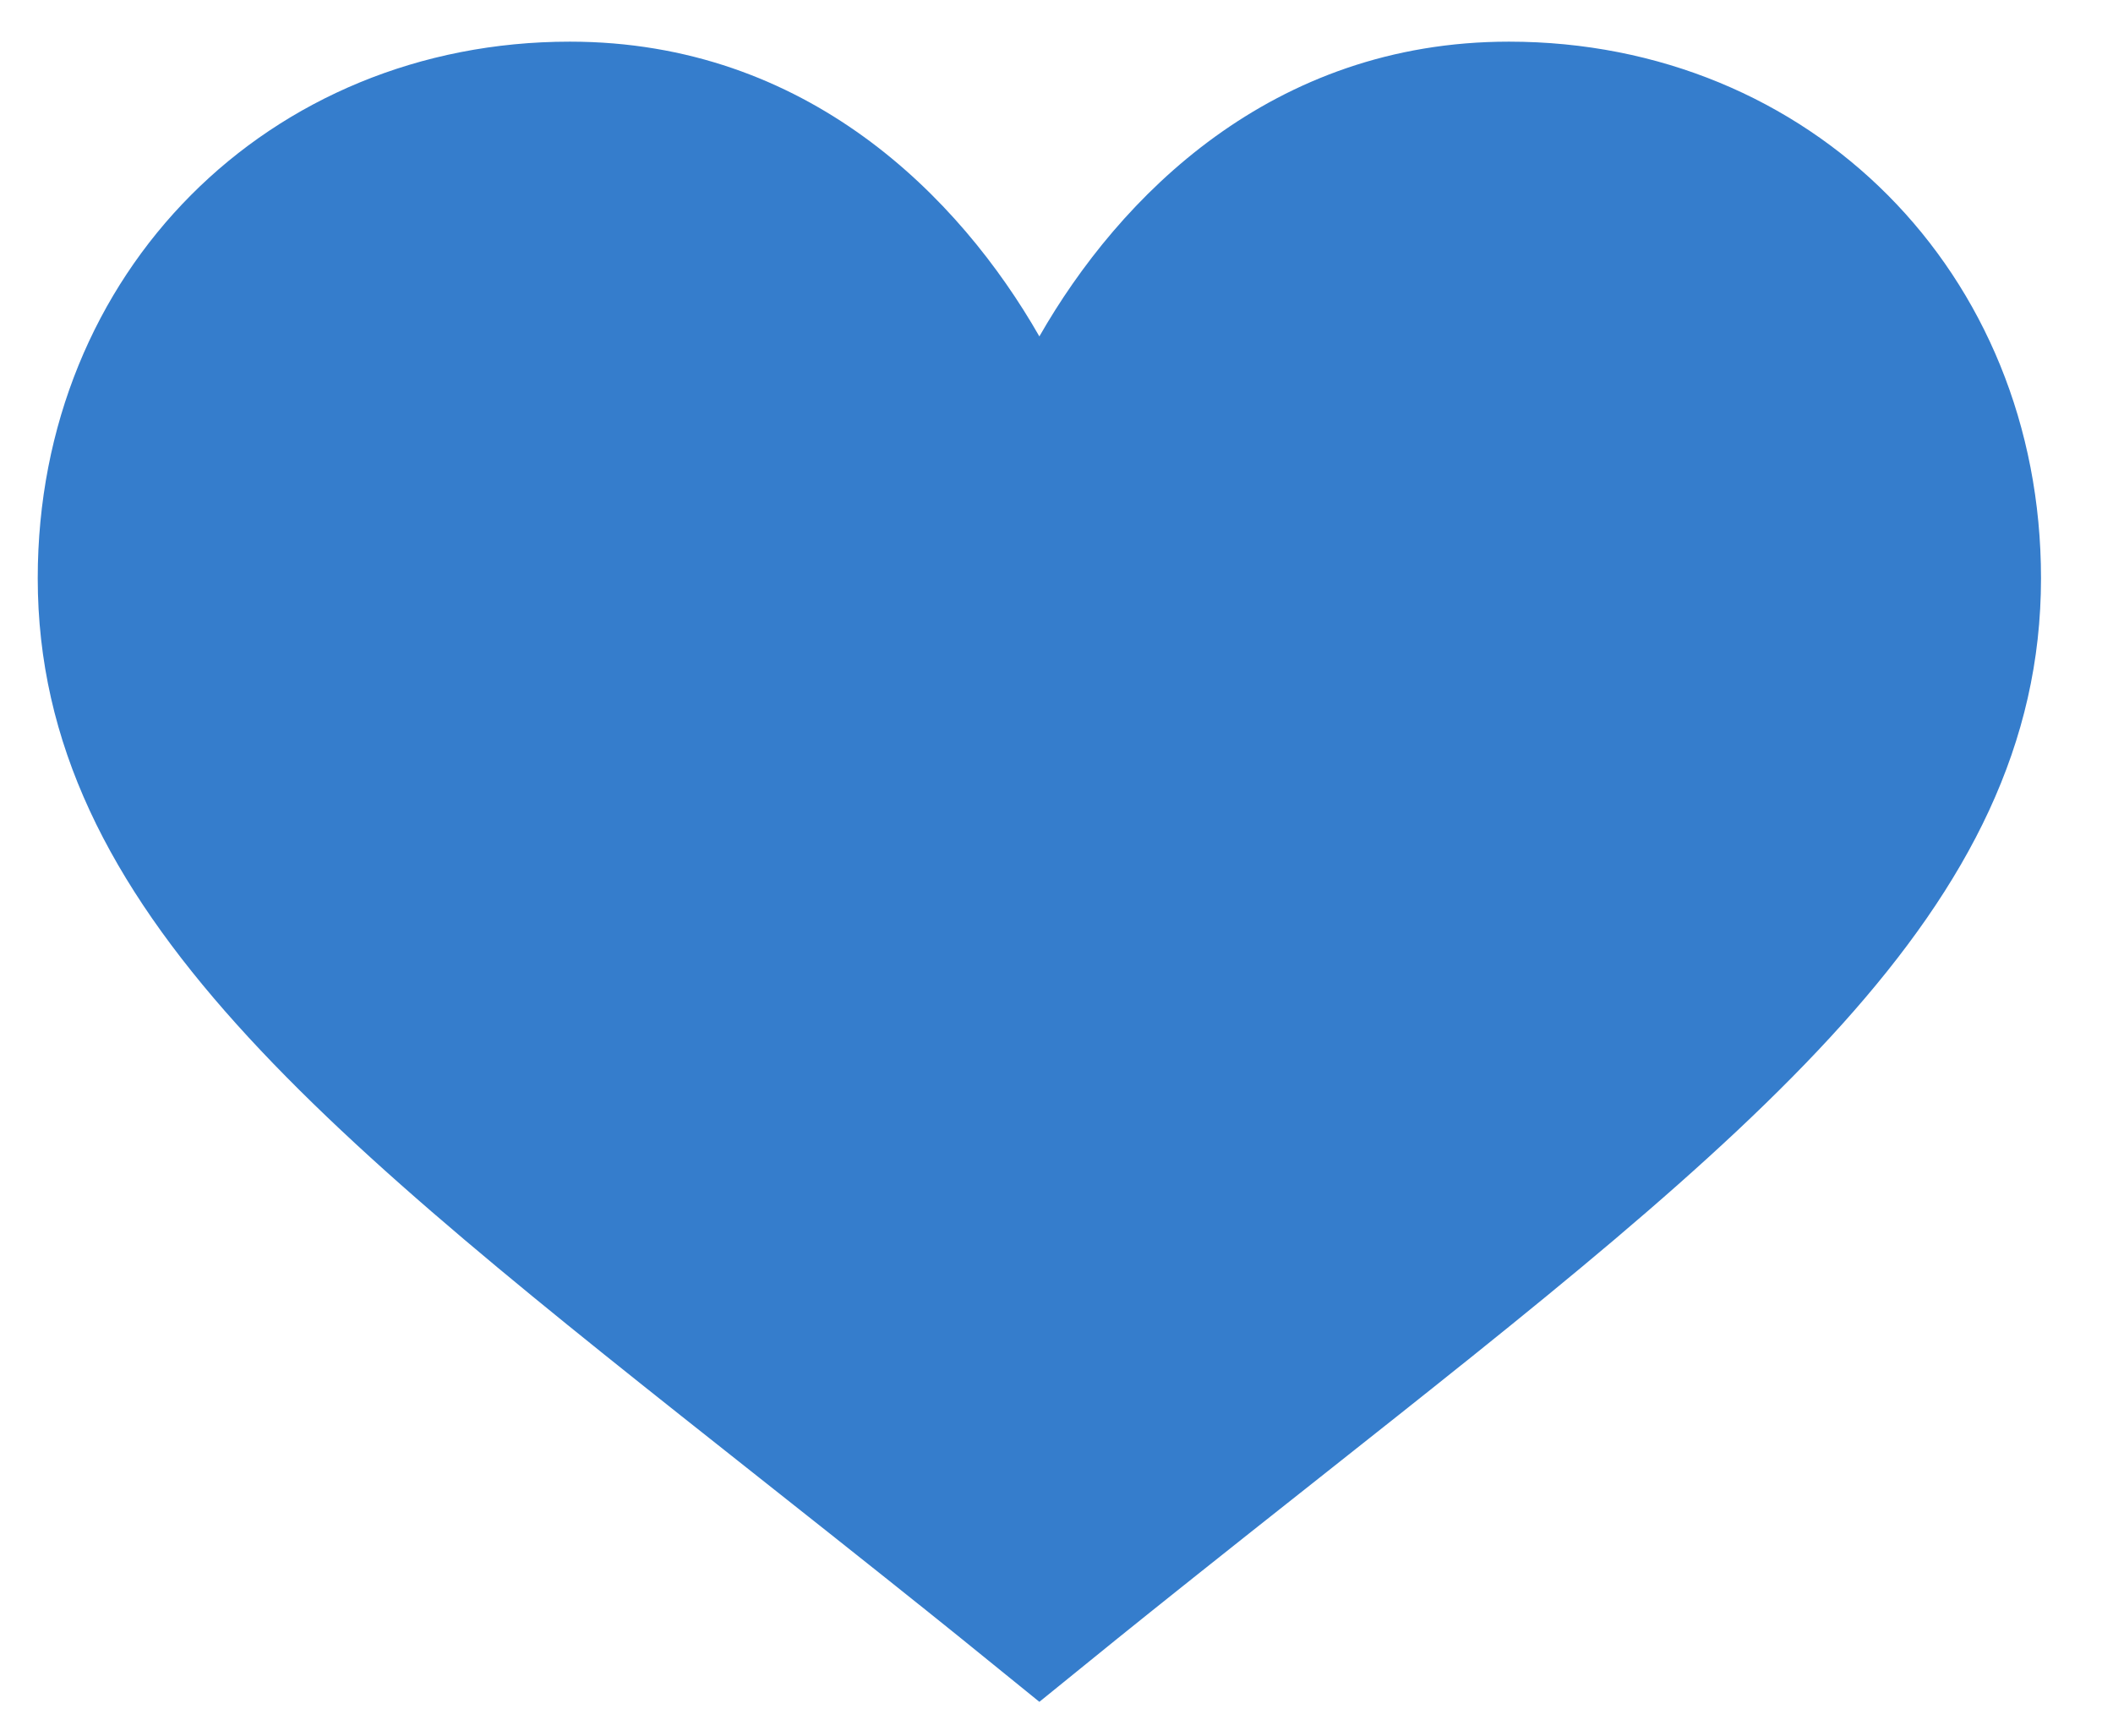
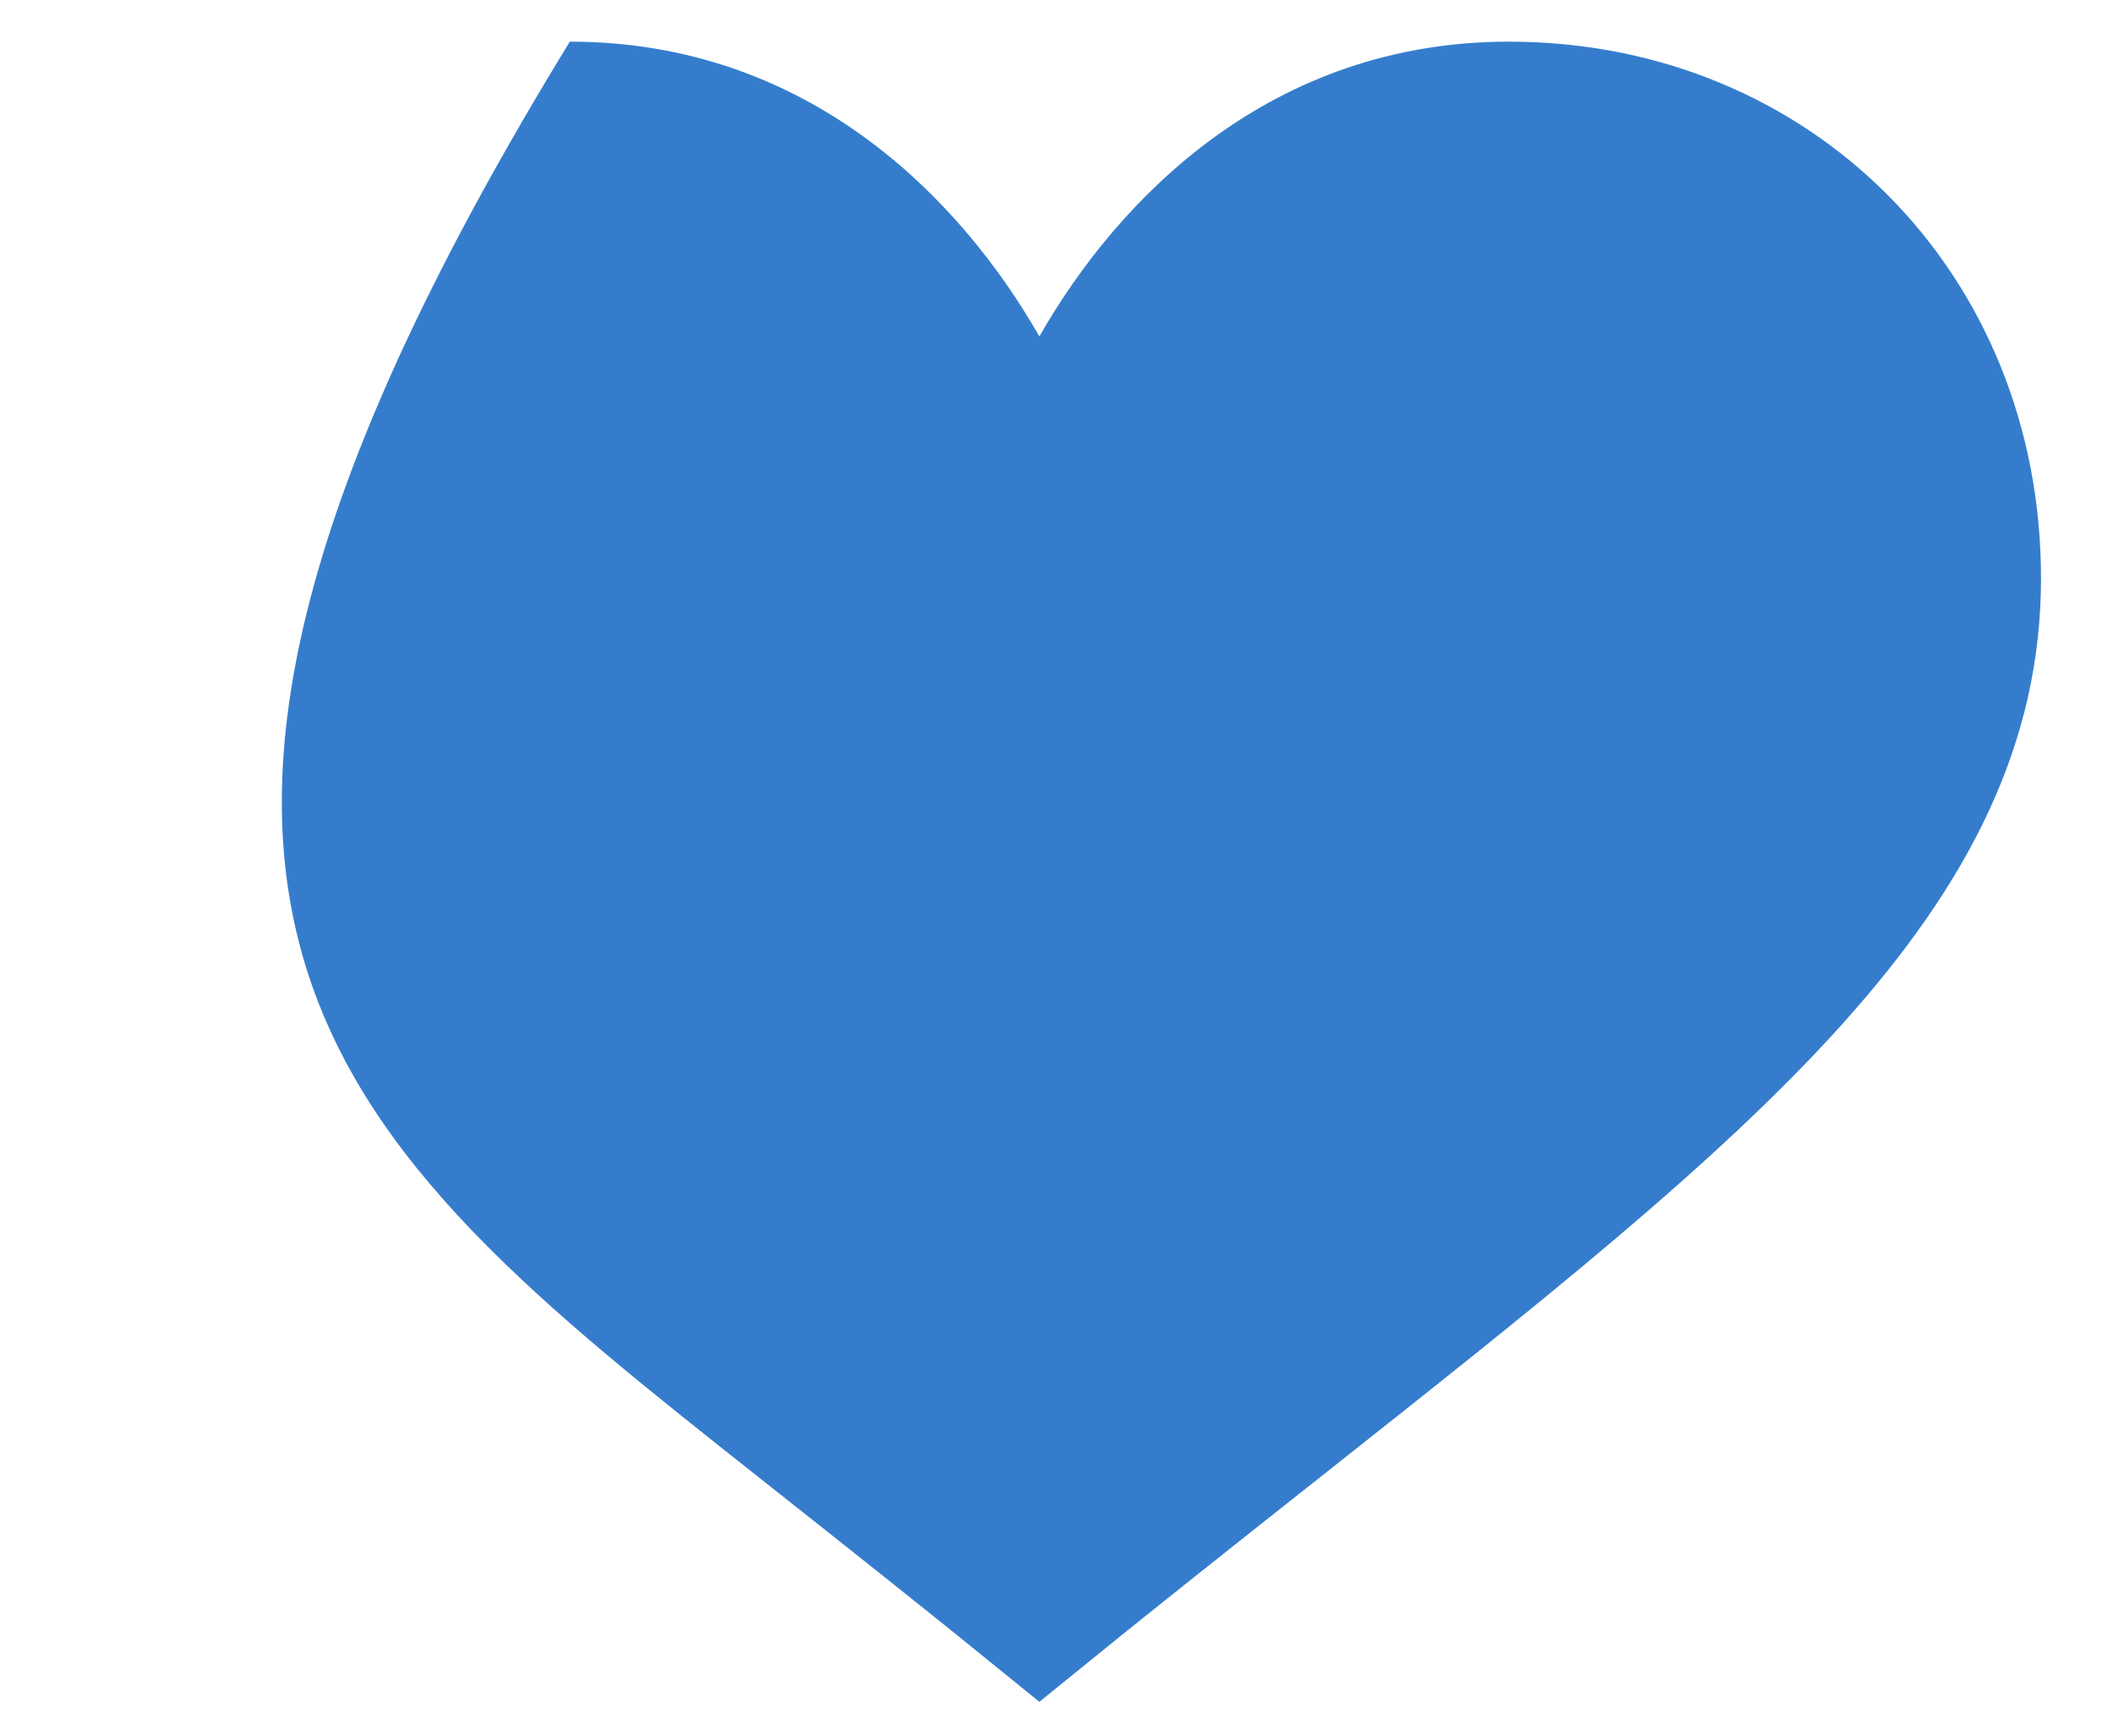
<svg xmlns="http://www.w3.org/2000/svg" width="28px" height="23px" viewBox="0 0 28 23" version="1.1">
  <title>like (1)</title>
  <g id="FINAL:-/branches" stroke="none" stroke-width="1" fill="none" fill-rule="evenodd">
    <g id="/branches-[desktop]" transform="translate(-987, -2746)" fill="#357DCC" fill-rule="nonzero">
      <g id="Love-What-You-Do" transform="translate(155.5, 2505.591)">
        <g id="Group-17" transform="translate(808, 210.961)">
          <g id="like-(1)" transform="translate(24, 30)">
-             <path d="M19.495,0 C16.35,0 14.33,2.057 13.273,3.906 C12.216,2.057 10.196,0 7.051,0 C3.061,0 0,3.056 0,7.11 C0,11.505 3.835,14.498 9.561,19.03 C12.365,21.247 12.546,21.415 13.273,22 C13.867,21.523 14.195,21.235 16.985,19.03 C22.711,14.498 26.546,11.505 26.546,7.11 C26.546,3.056 23.485,0 19.495,0 Z" id="Path" />
+             <path d="M19.495,0 C16.35,0 14.33,2.057 13.273,3.906 C12.216,2.057 10.196,0 7.051,0 C0,11.505 3.835,14.498 9.561,19.03 C12.365,21.247 12.546,21.415 13.273,22 C13.867,21.523 14.195,21.235 16.985,19.03 C22.711,14.498 26.546,11.505 26.546,7.11 C26.546,3.056 23.485,0 19.495,0 Z" id="Path" />
          </g>
        </g>
      </g>
    </g>
  </g>
</svg>